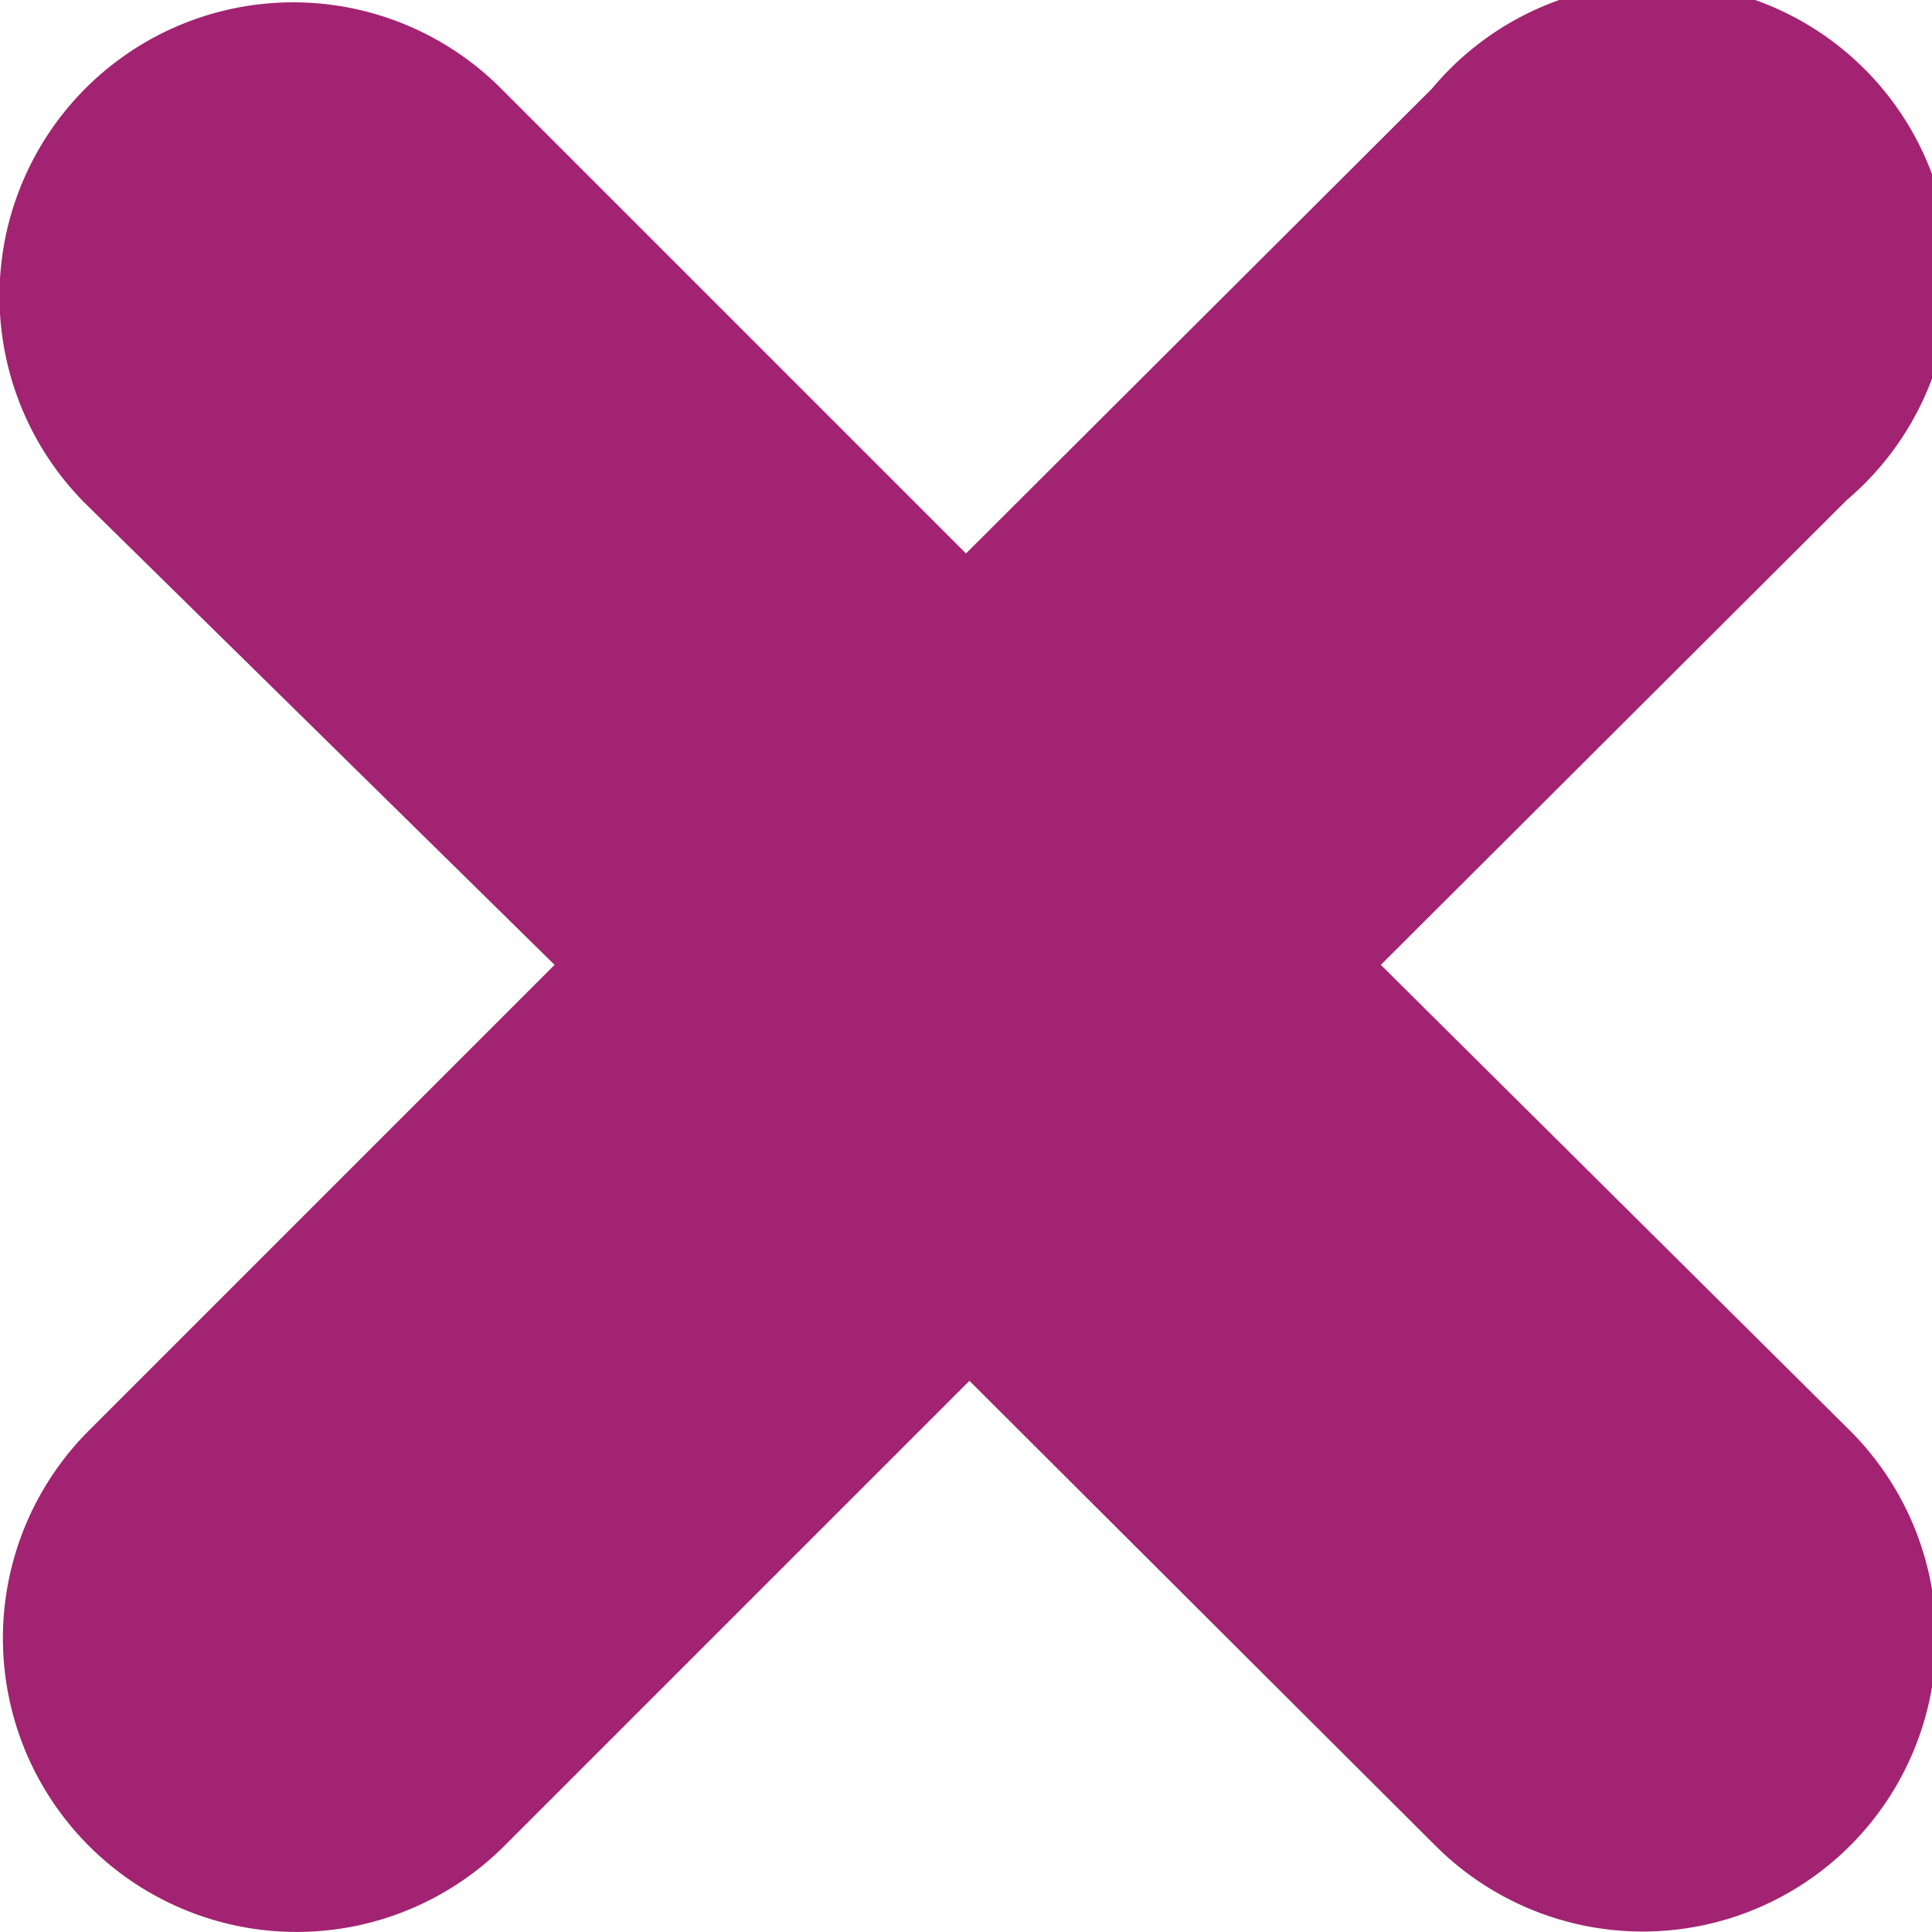
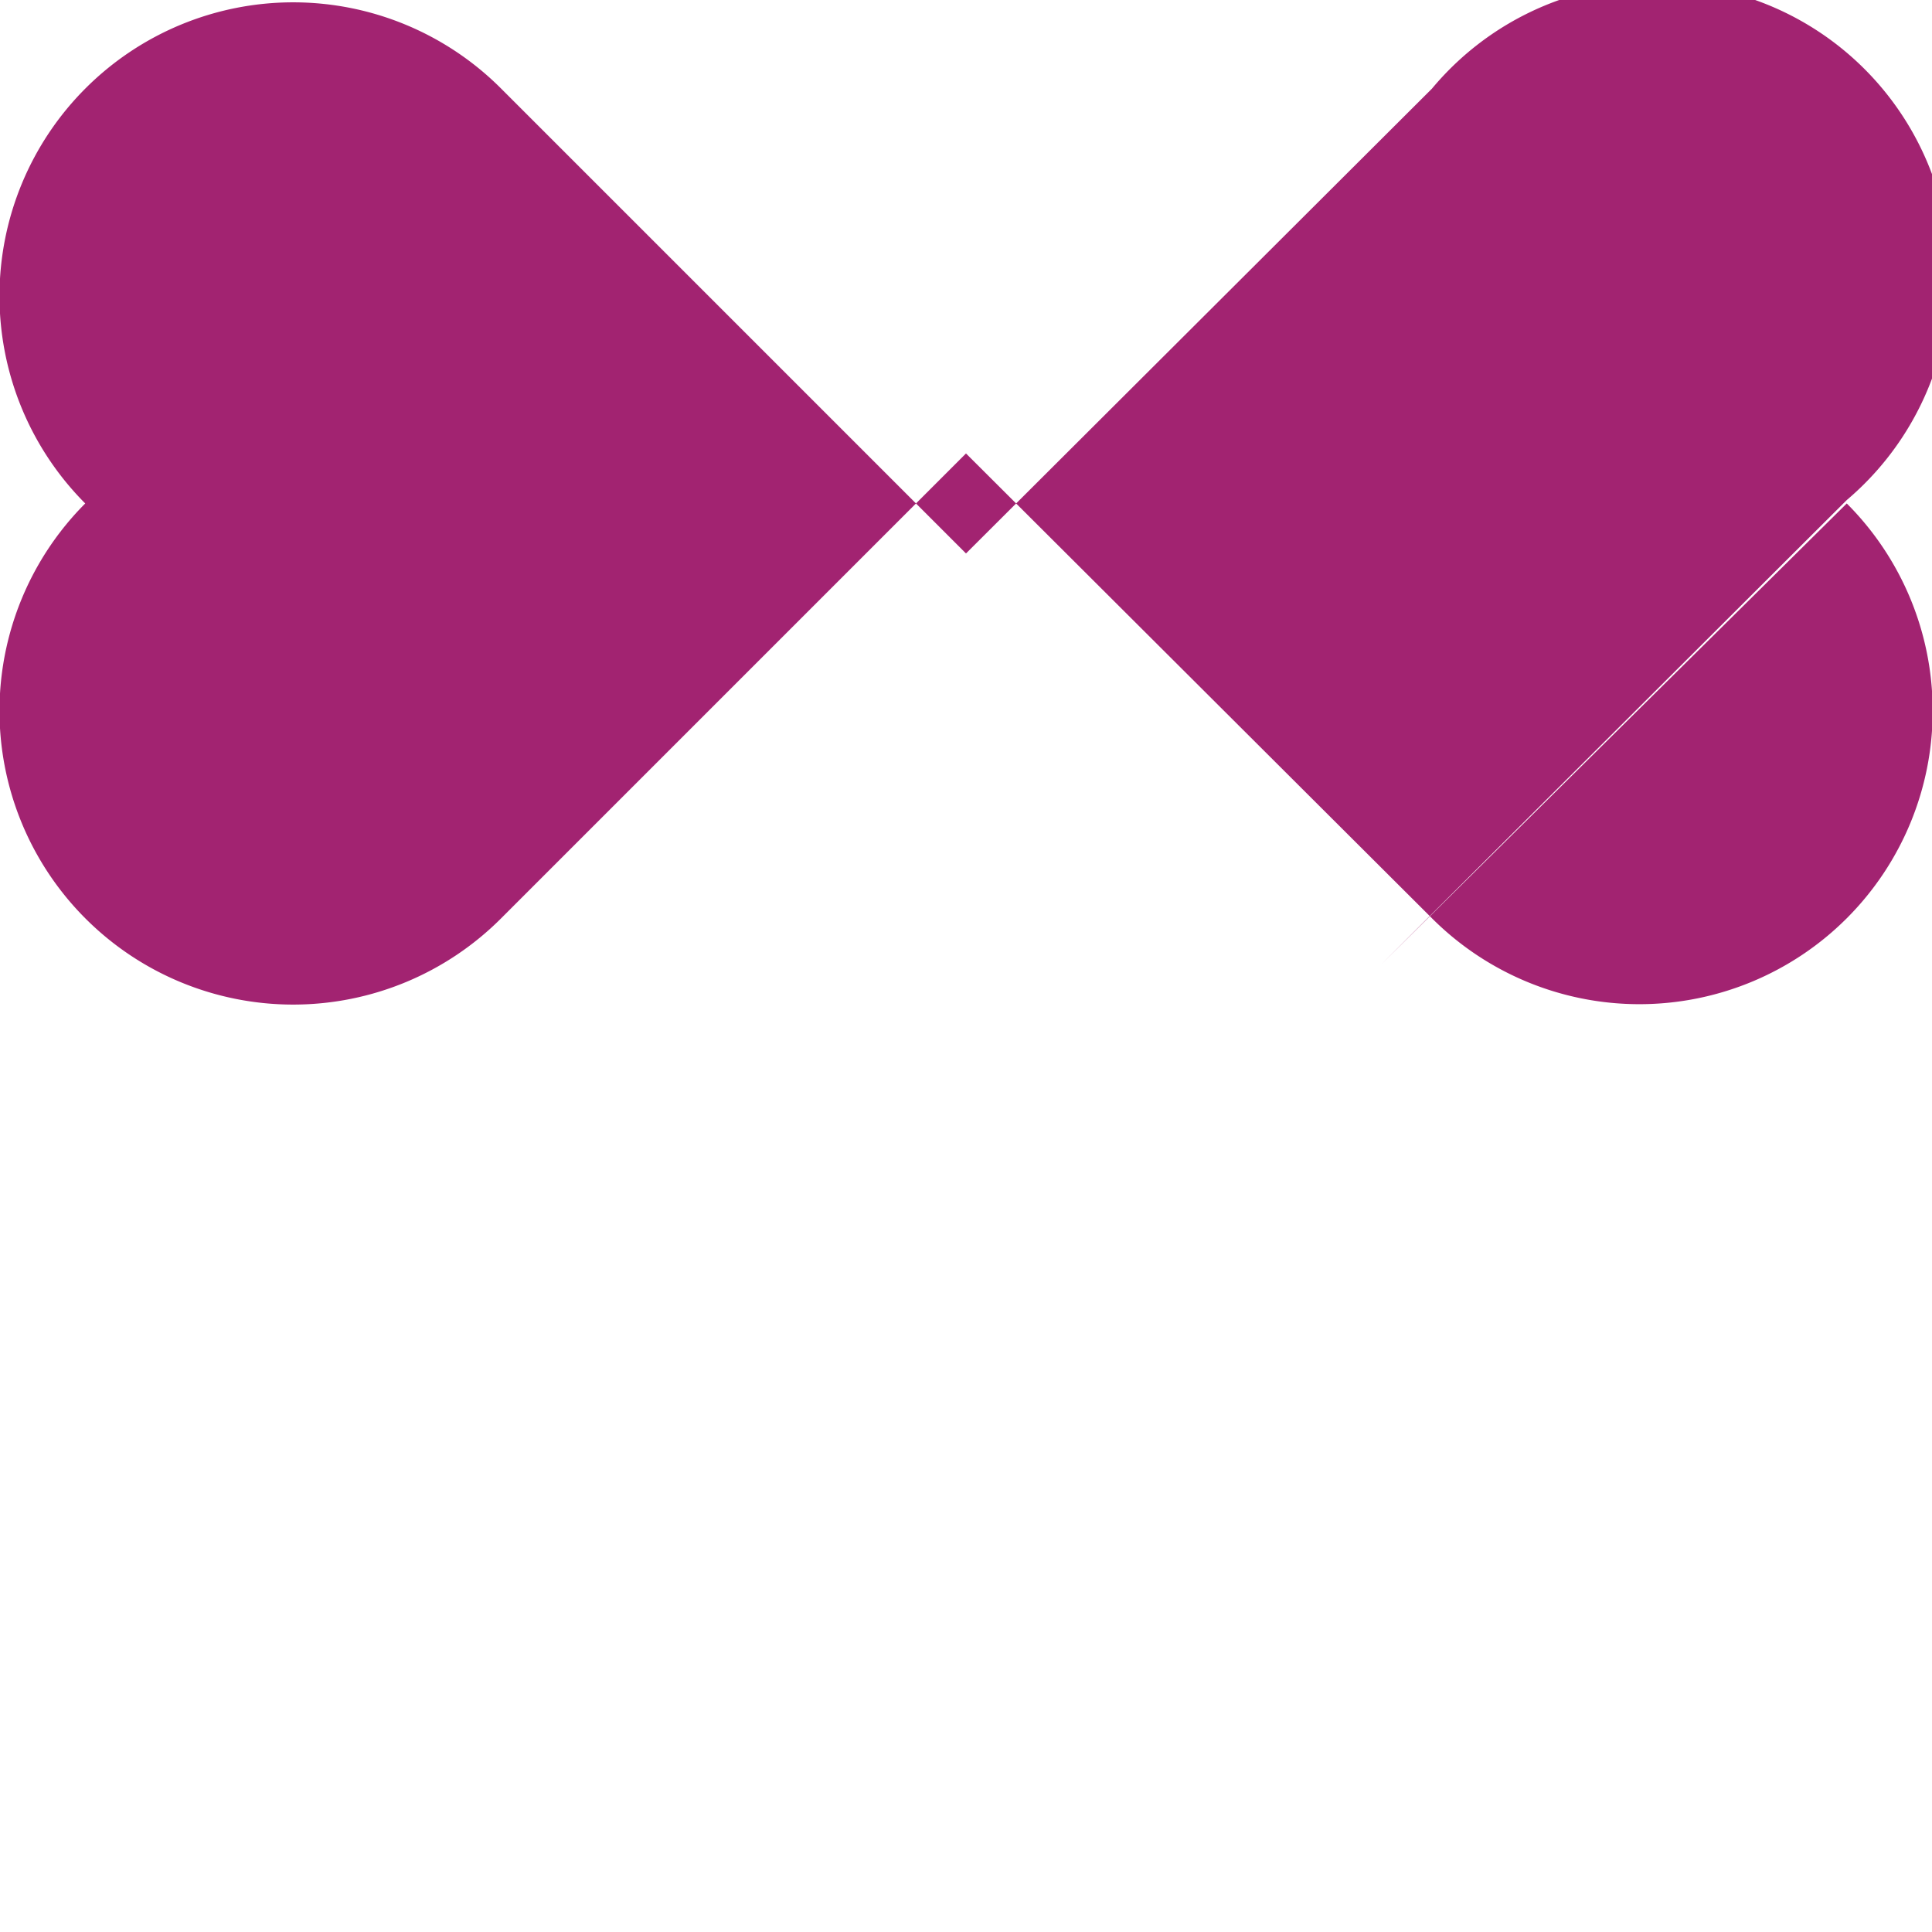
<svg xmlns="http://www.w3.org/2000/svg" data-name="Layer 1" viewBox="0 0 17 17">
-   <path fill="#a22371" d="M12.15 8.49l4.1-4.09A2.58 2.58 0 1012.6.78L8.5 4.87 4.41.78A2.584 2.584 0 00.75 4.43l4.13 4.06-4.1 4.1a2.584 2.584 0 003.66 3.65l4.09-4.09 4.1 4.09a2.58 2.58 0 003.65-3.65z" />
+   <path fill="#a22371" d="M12.15 8.49l4.1-4.09A2.58 2.58 0 1012.6.78L8.5 4.87 4.41.78A2.584 2.584 0 00.75 4.43a2.584 2.584 0 003.66 3.65l4.09-4.09 4.1 4.09a2.58 2.58 0 003.65-3.65z" />
</svg>